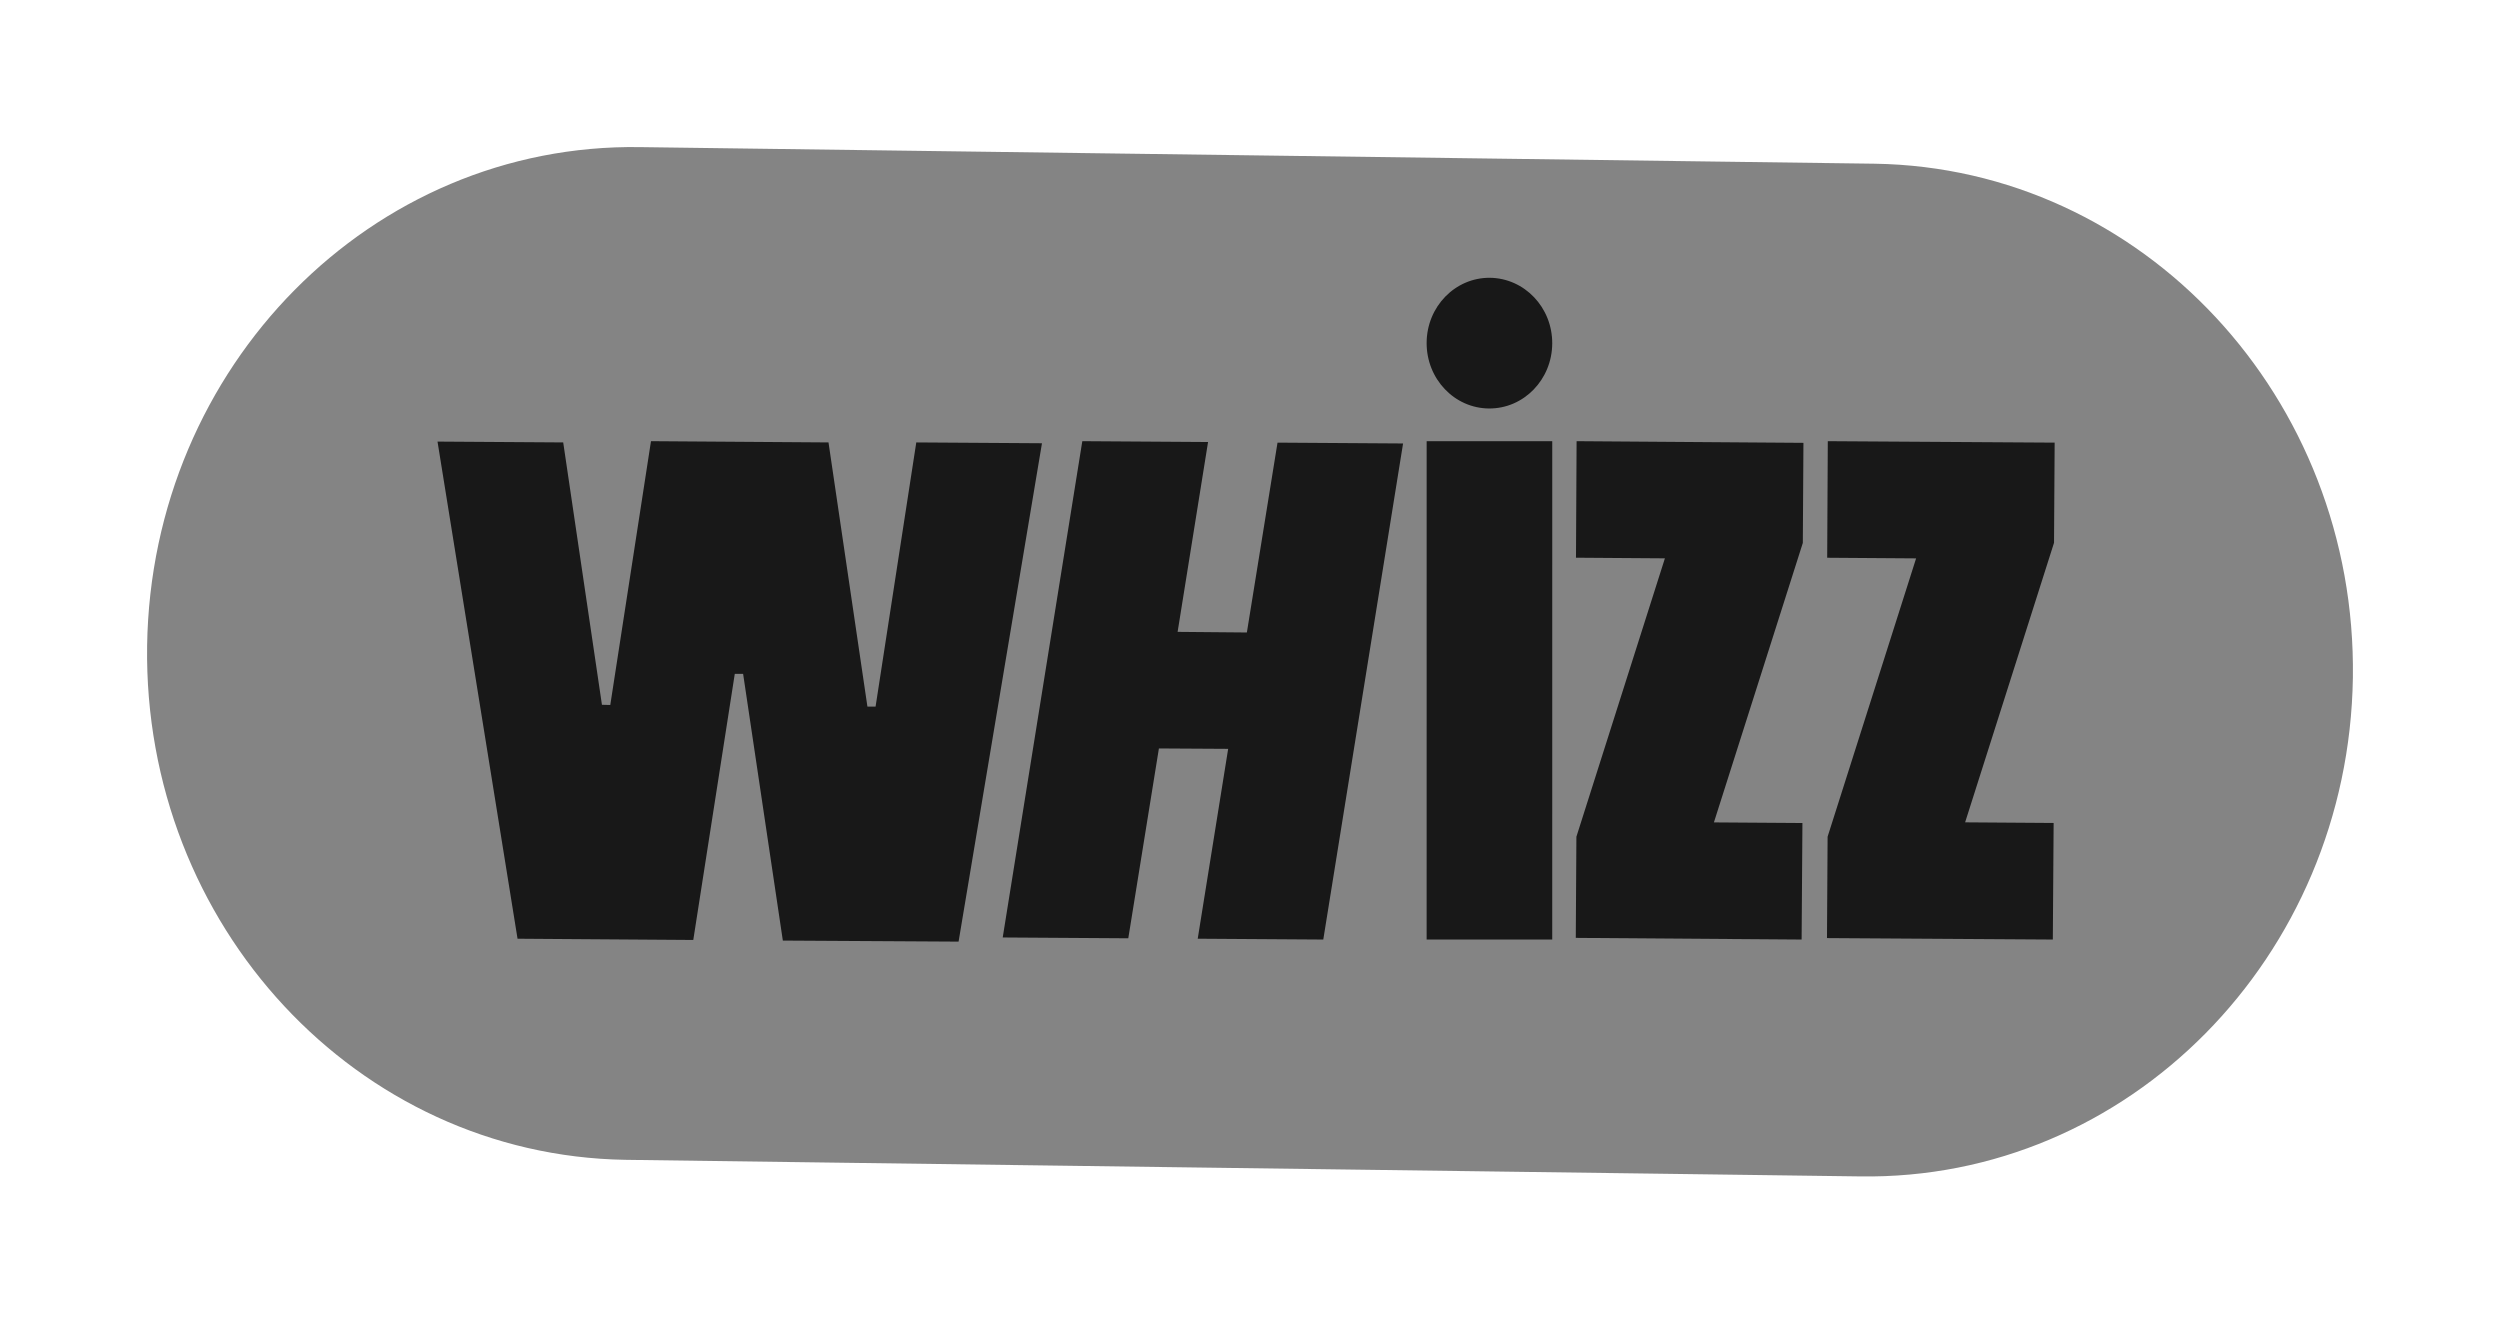
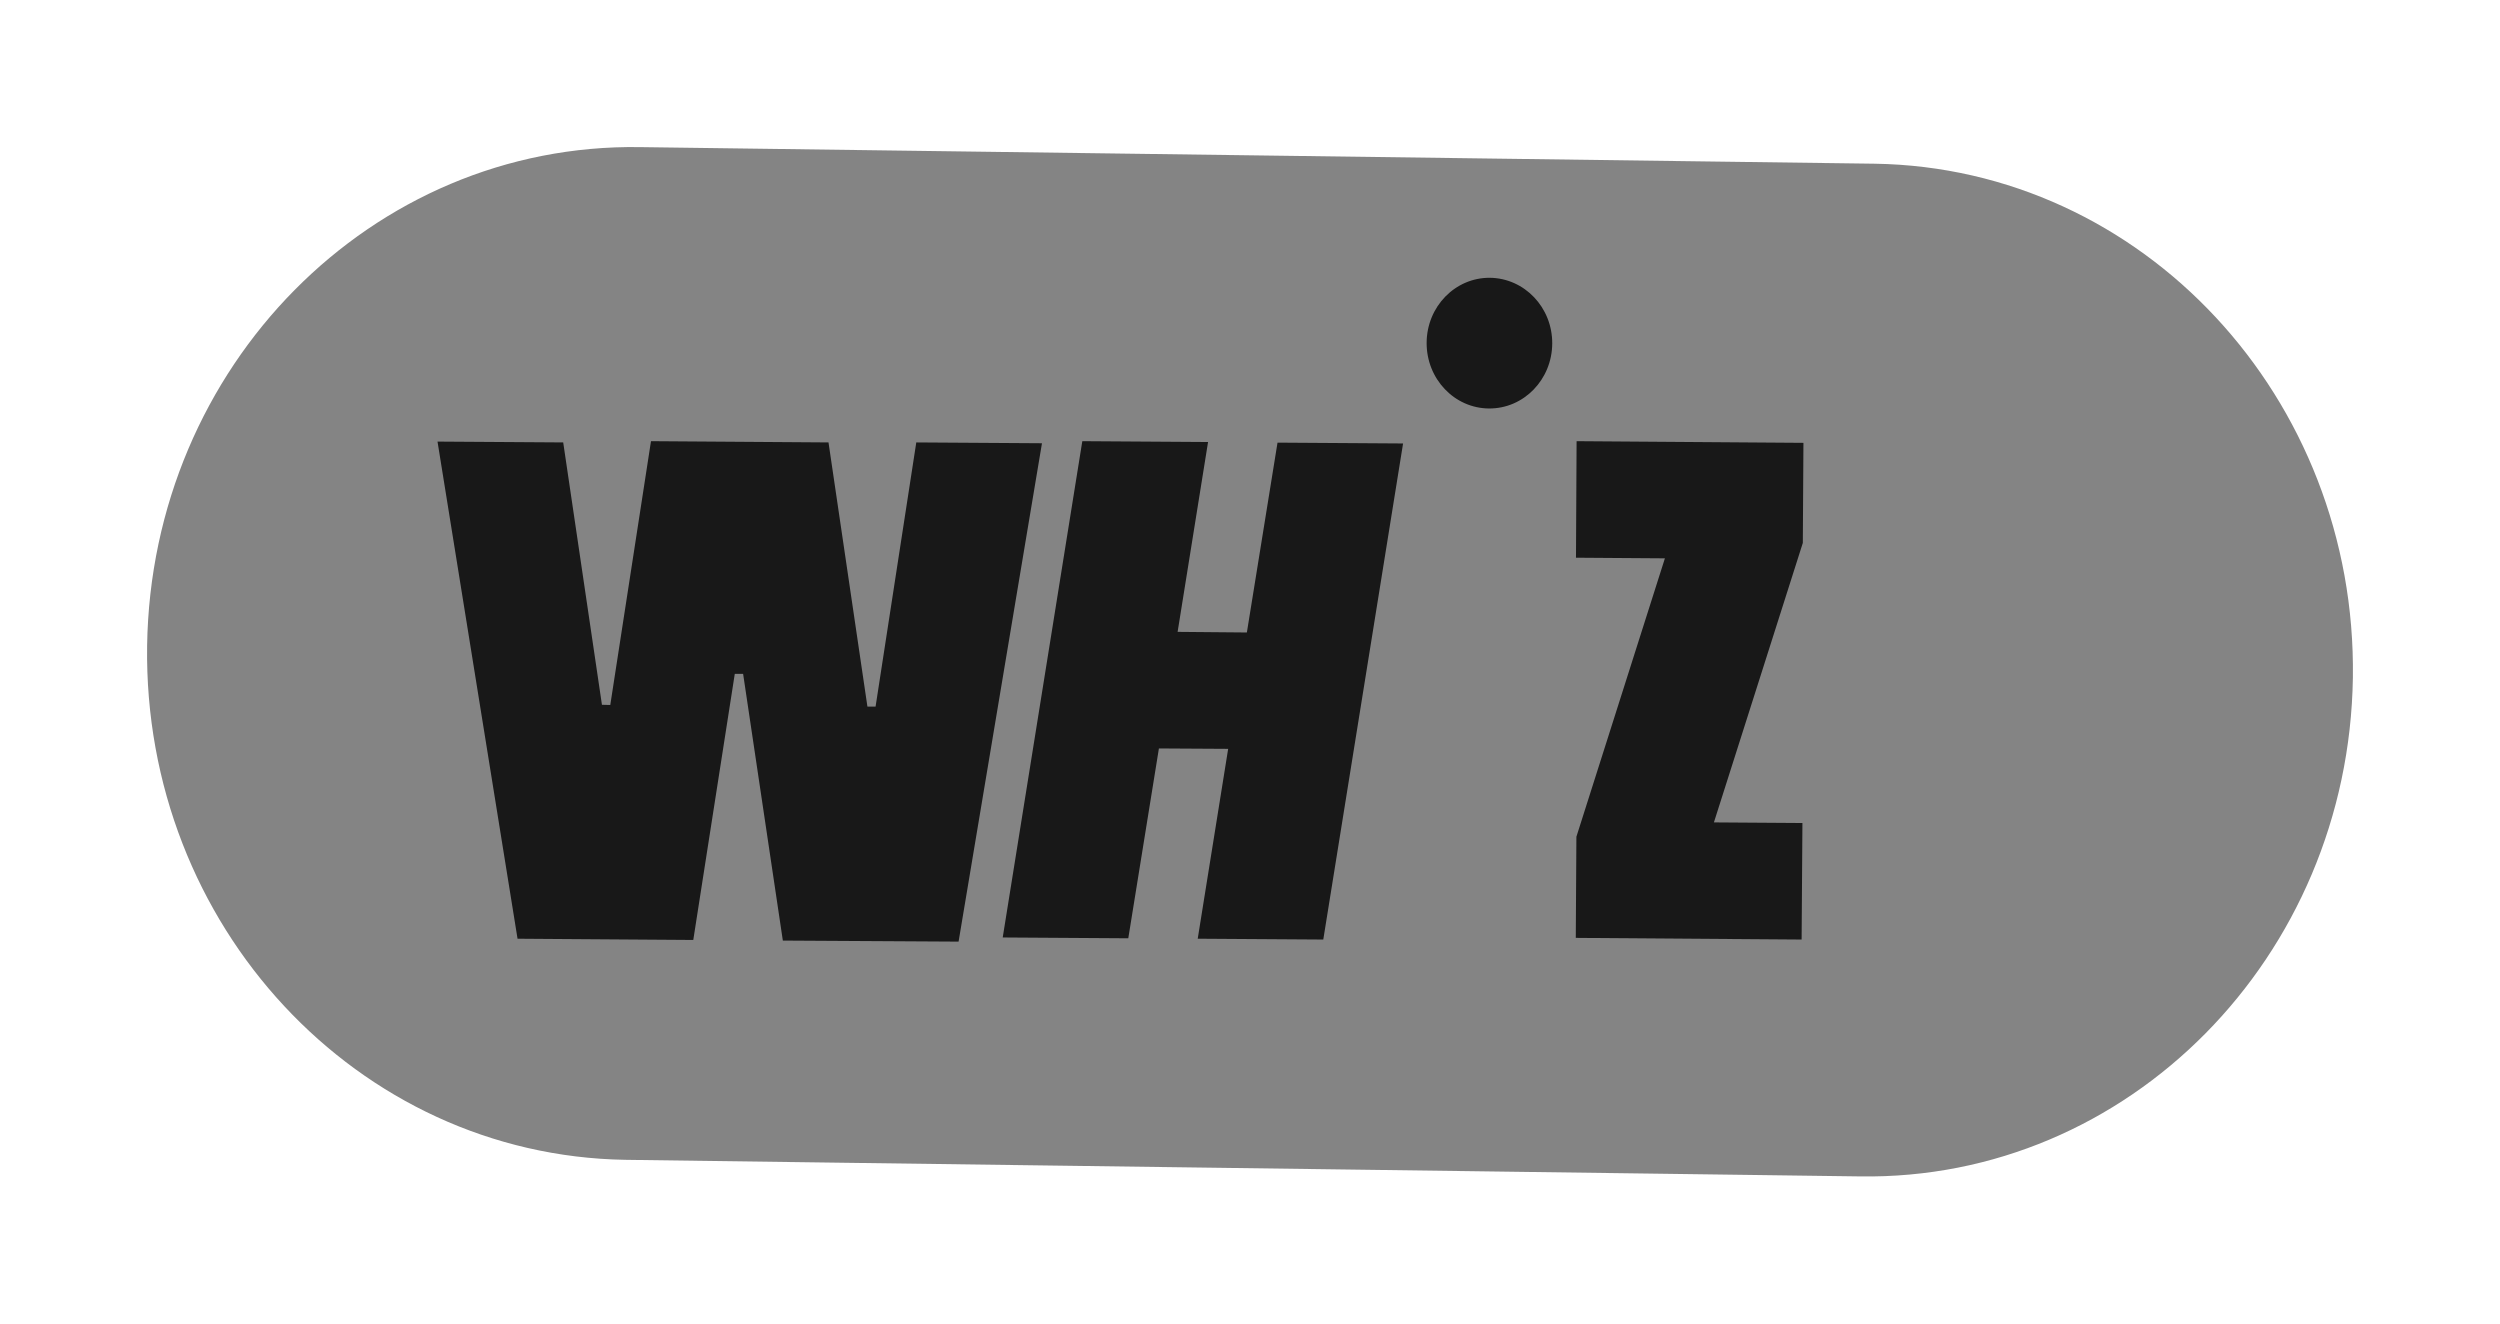
<svg xmlns="http://www.w3.org/2000/svg" width="170" height="90" viewBox="0 0 170 90" fill="none">
  <g clip-path="url(#clip0_270_79)">
    <path d="M126.475 79.996L42.524 78.868C24.289 78.572 9.733 62.932 10.004 43.907C10.288 24.896 25.29 9.722 43.525 10.004L127.476 11.132C145.711 11.414 160.267 27.068 159.996 46.079C159.712 65.104 144.71 80.278 126.475 79.996Z" fill="#848484" />
    <path d="M62.307 30.085L59.539 48.051H58.985L56.338 30.085L44.267 30L41.499 47.939L40.932 47.925L38.298 30.085L29.751 30.028L35.193 63.833L47.143 63.917L49.965 45.823H50.532L53.233 63.959L65.183 64.03L70.854 30.141L62.307 30.085Z" fill="#181818" />
    <path d="M84.787 43.009L80.078 42.967L82.148 30.057L73.597 30L68.185 63.748L76.723 63.804L78.806 50.894L83.515 50.922L81.445 63.832L89.983 63.889L95.409 30.156L86.871 30.099L84.787 43.009Z" fill="#181818" />
-     <path d="M105.553 30H97.013L97.011 63.889H105.552L105.553 30Z" fill="#181818" />
    <path d="M116.546 55.923L122.592 36.919L122.634 30.113L107.208 30L107.167 37.924L113.213 37.967L107.195 56.899L107.153 63.776L122.51 63.889L122.565 55.965L116.546 55.923Z" fill="#181818" />
-     <path d="M133.628 55.919L139.674 36.908L139.716 30.099L124.29 30L124.249 37.927L130.295 37.97L124.277 56.896L124.235 63.79L139.592 63.889L139.647 55.962L133.628 55.919Z" fill="#181818" />
    <path d="M101.304 18.889C98.945 18.877 97.022 20.855 97.011 23.309C96.999 25.764 98.9 27.766 101.258 27.777C103.617 27.79 105.54 25.811 105.552 23.357C105.563 20.902 103.662 18.913 101.304 18.889Z" fill="#181818" />
  </g>
  <defs>
    <clipPath id="clip0_270_79">
      <rect width="150" height="70" fill="white" transform="translate(10 10)" />
    </clipPath>
  </defs>
</svg>